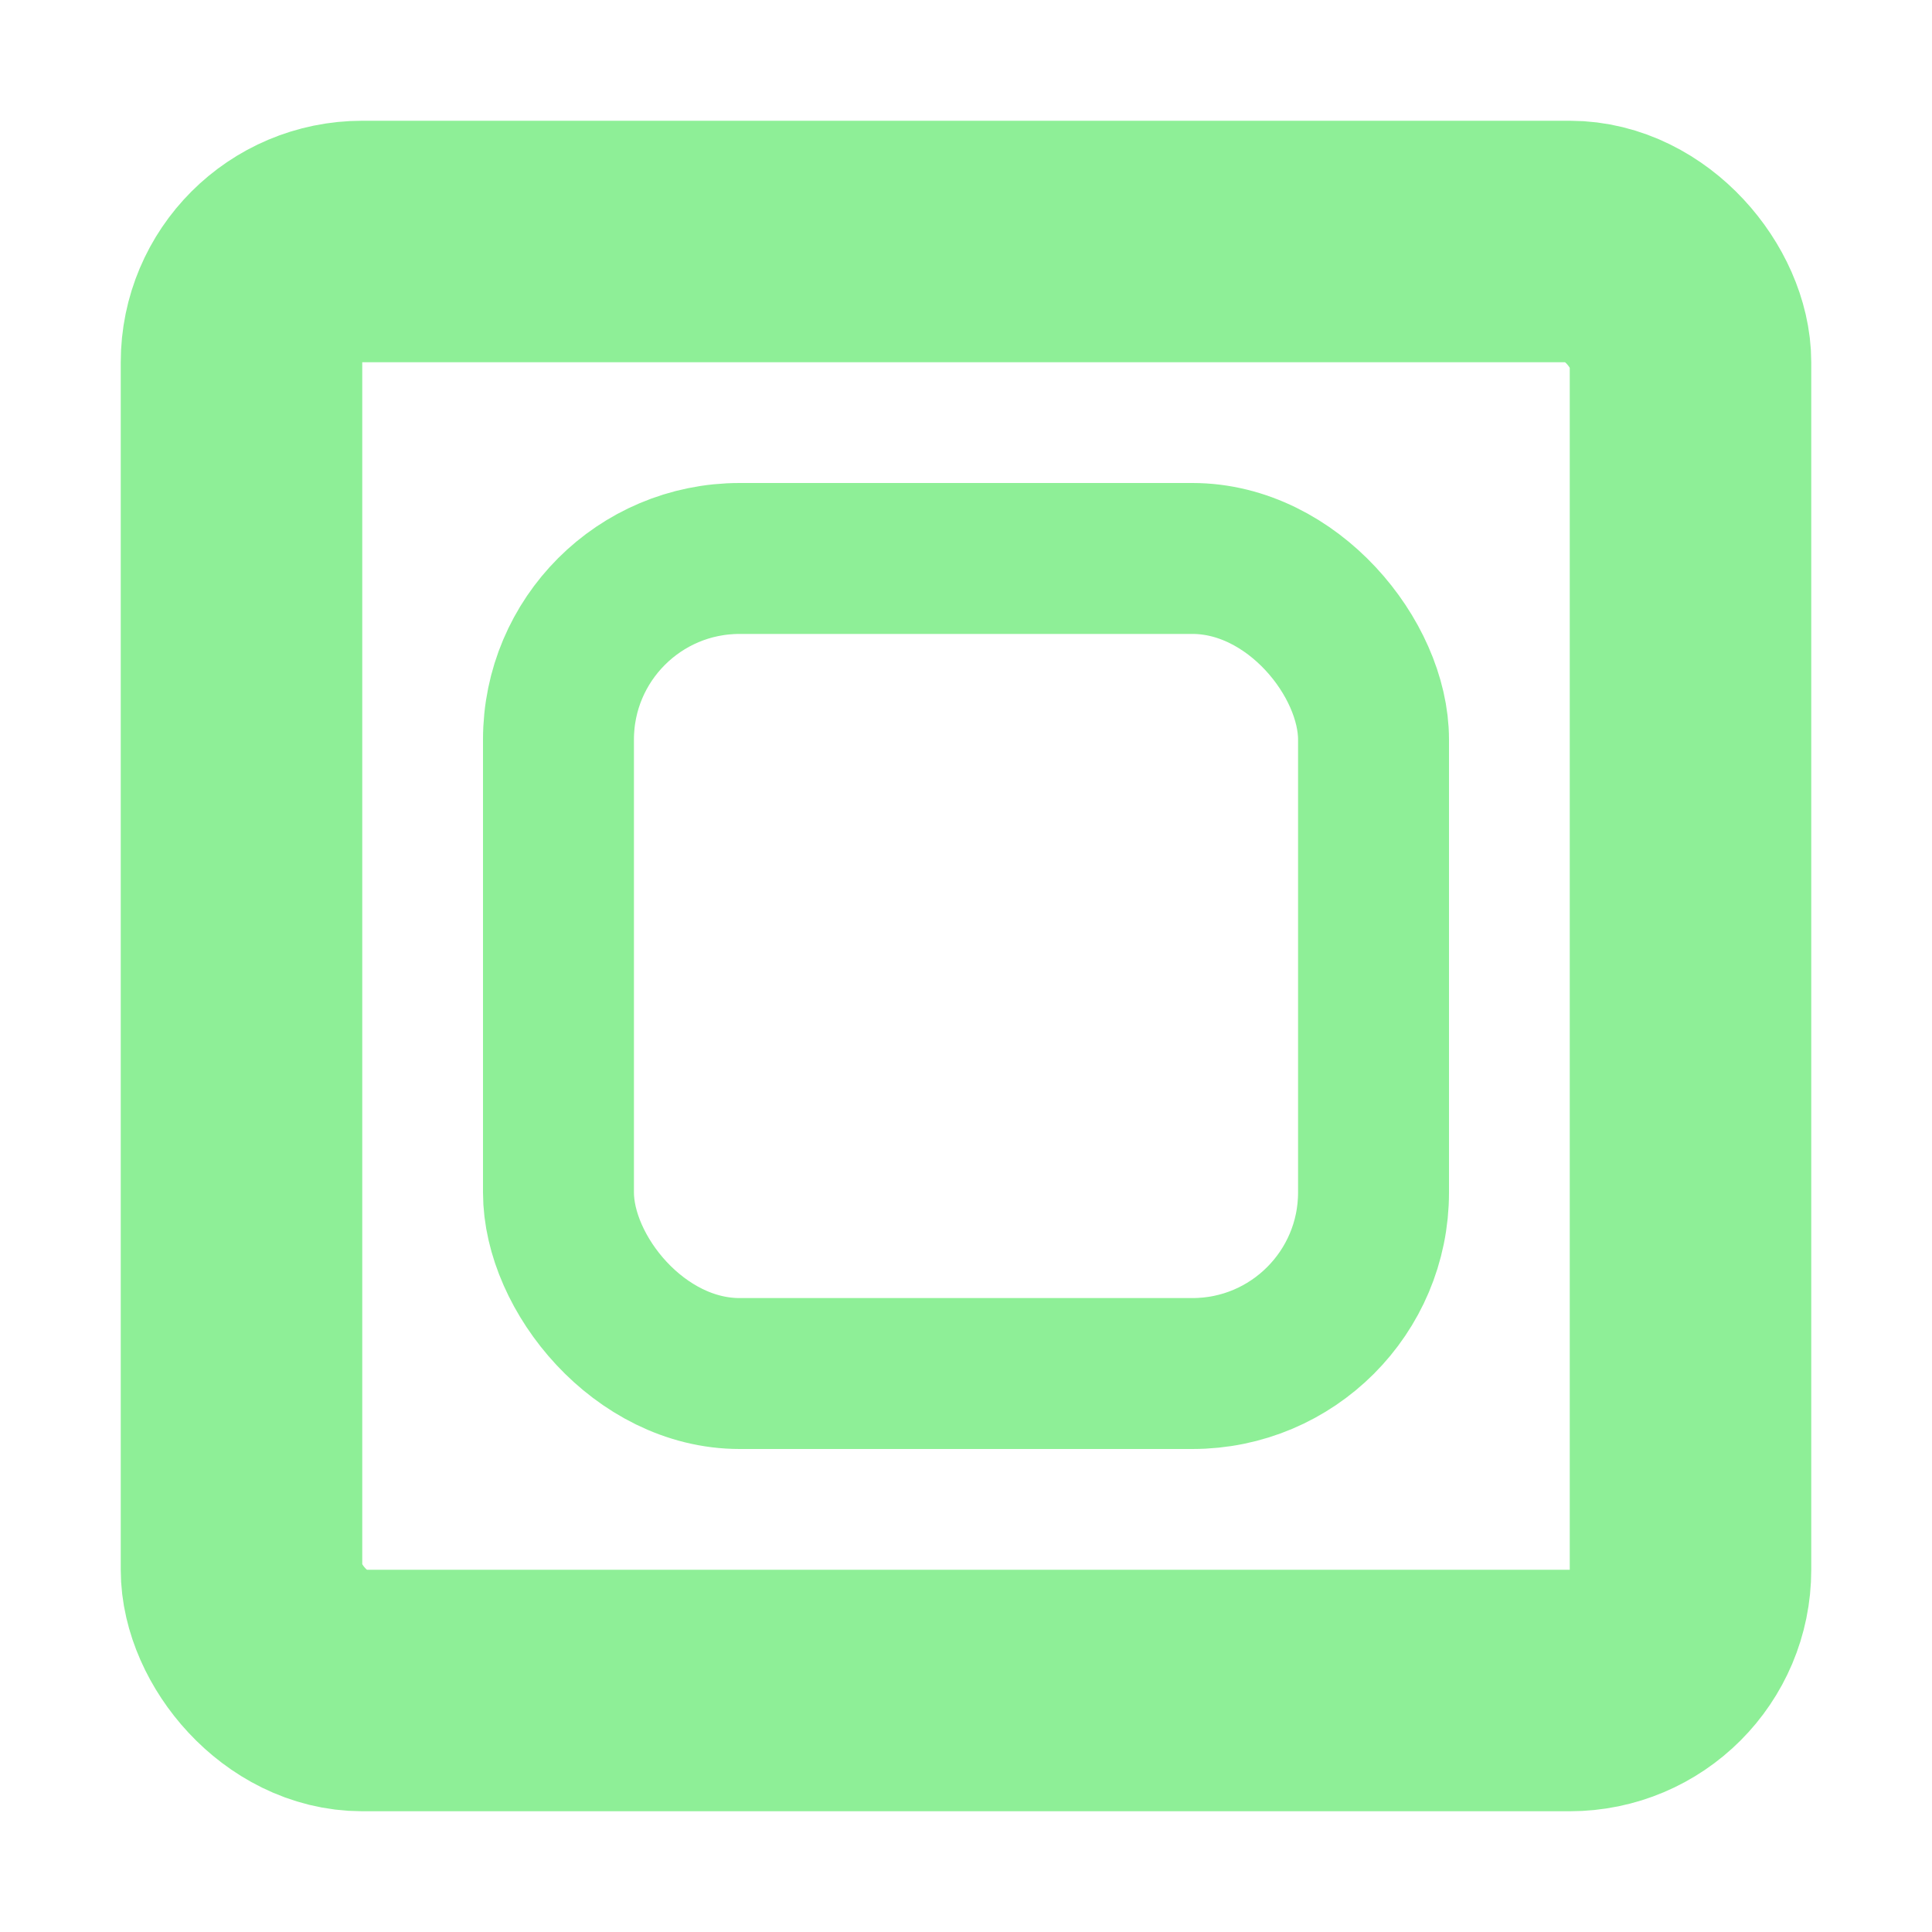
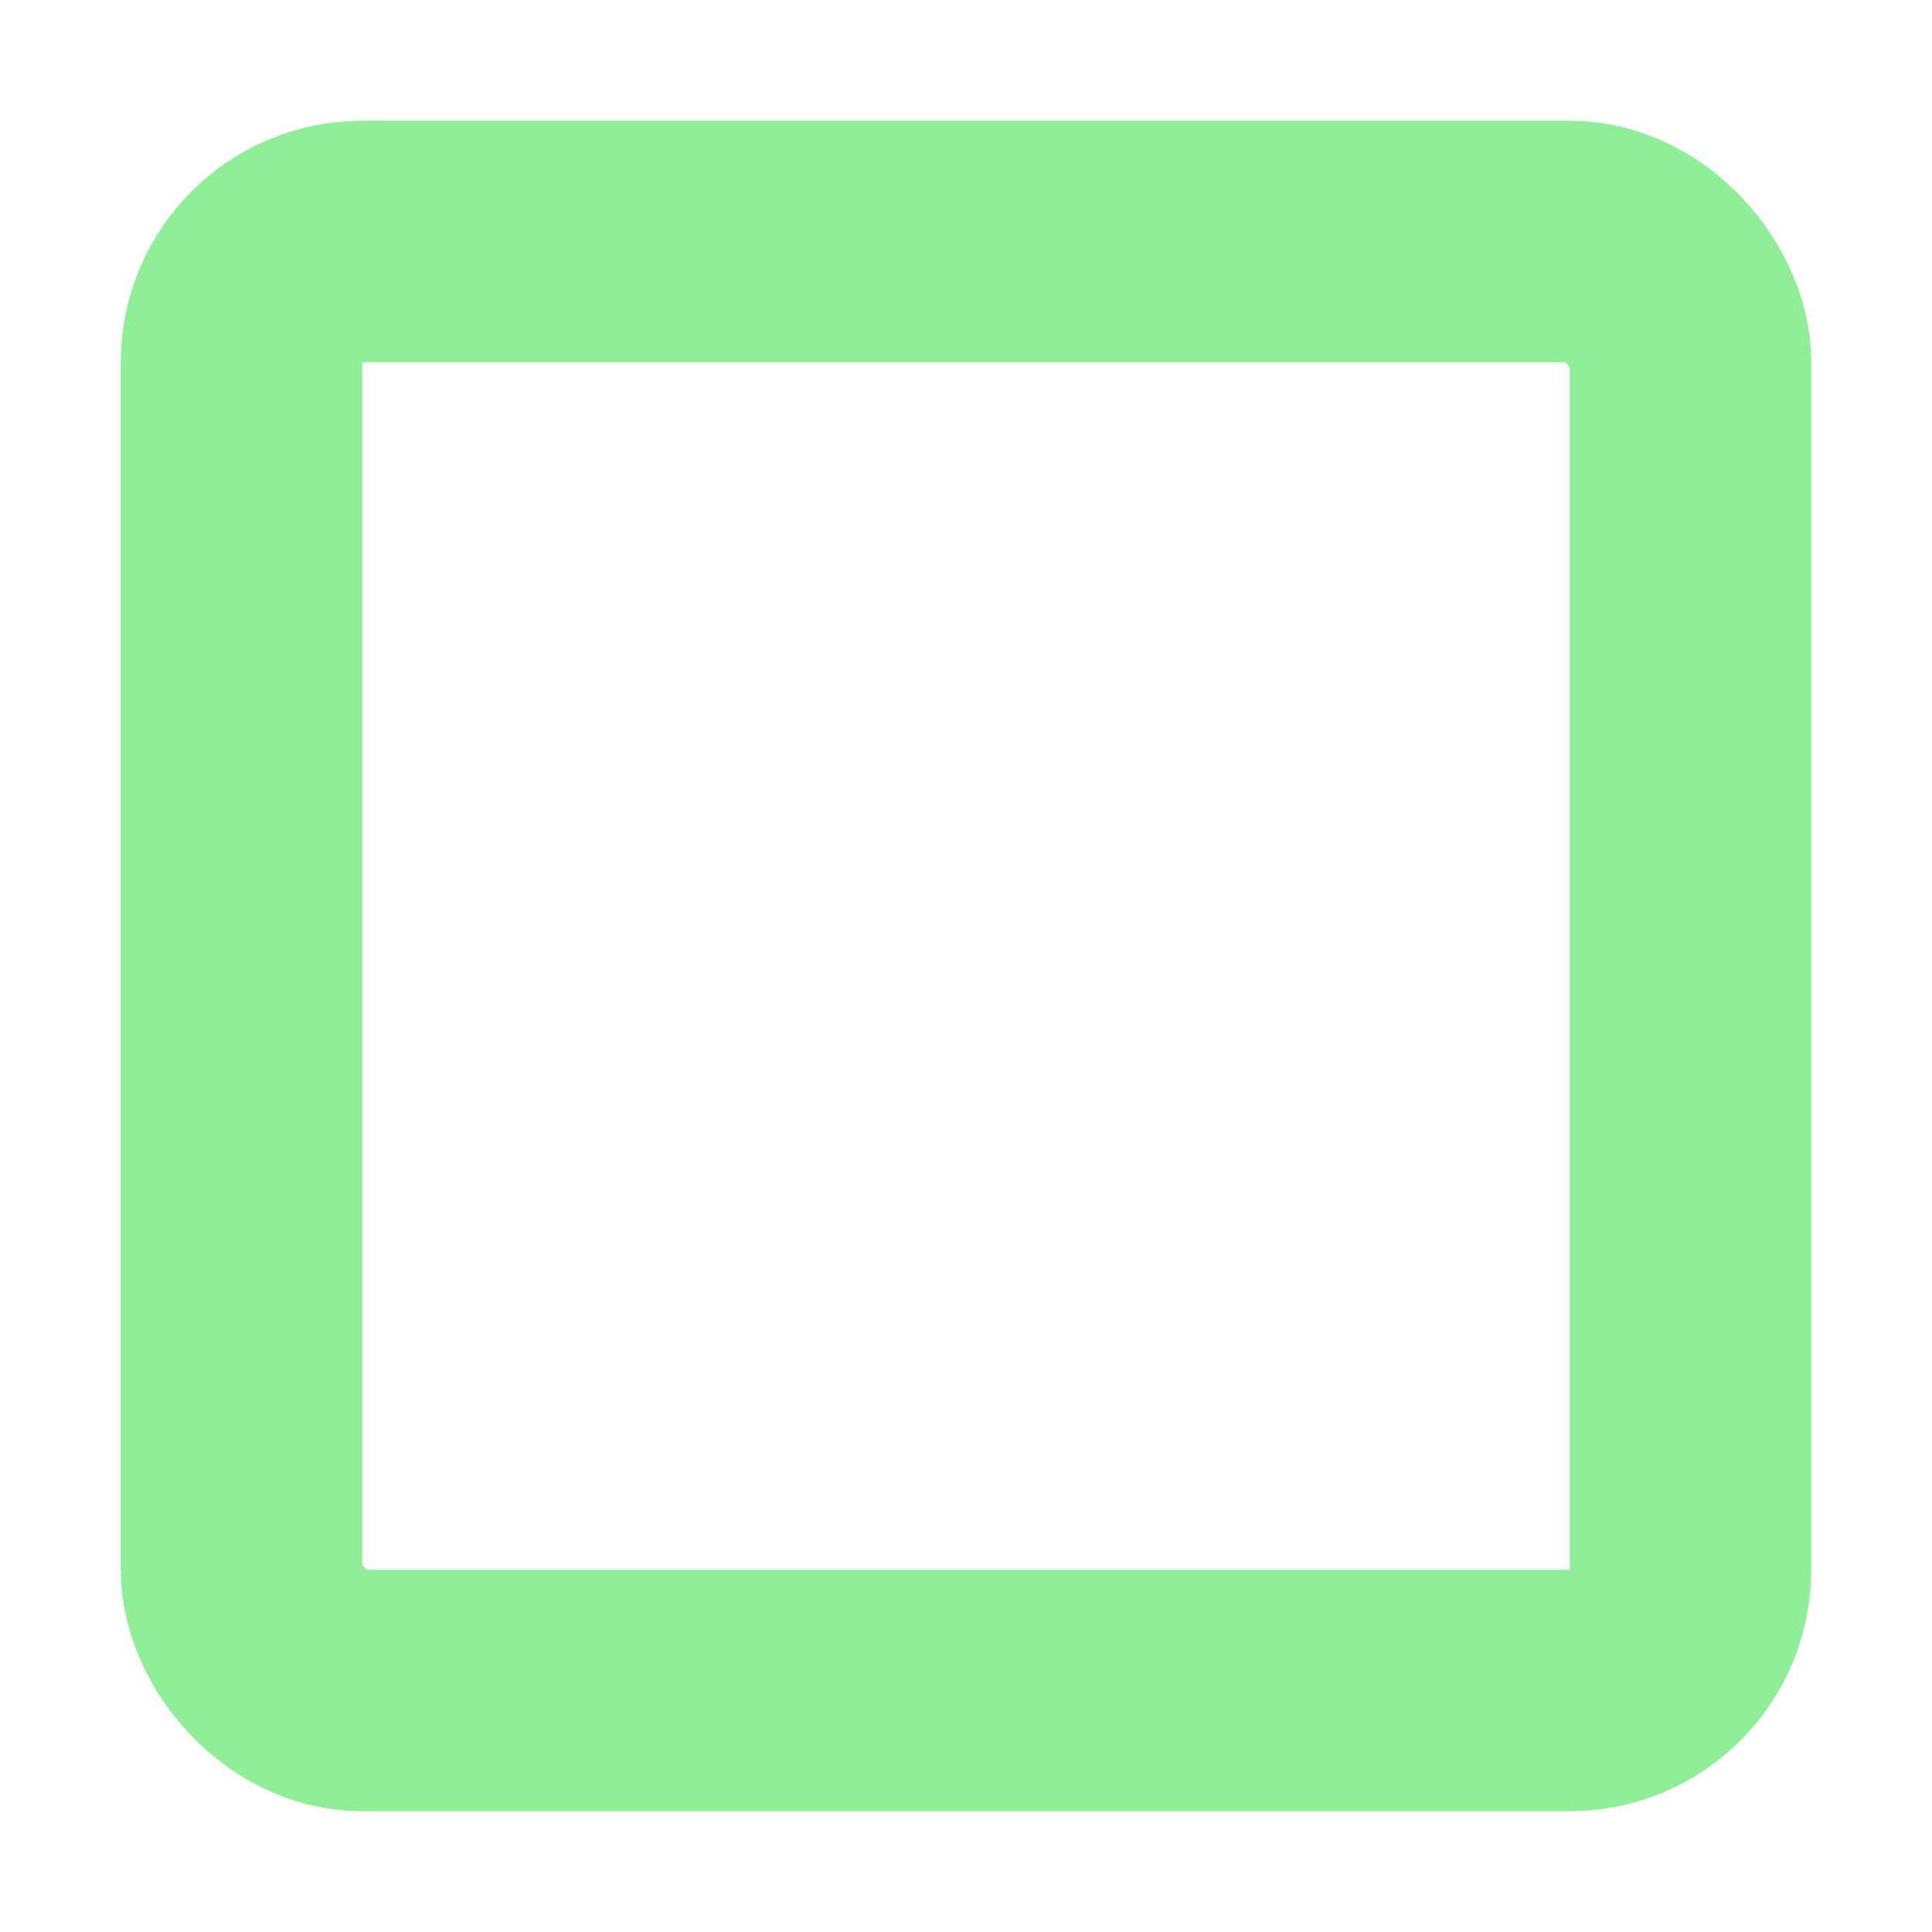
<svg xmlns="http://www.w3.org/2000/svg" width="16" height="16">
  <g fill="none" stroke="#8eef97">
    <rect width="12" height="12" x="2" y="2" stroke-width="2" rx="1" />
-     <rect width="6.75" height="6.75" x="4.625" y="4.625" stroke-width="1.25" rx="1.5" />
  </g>
</svg>